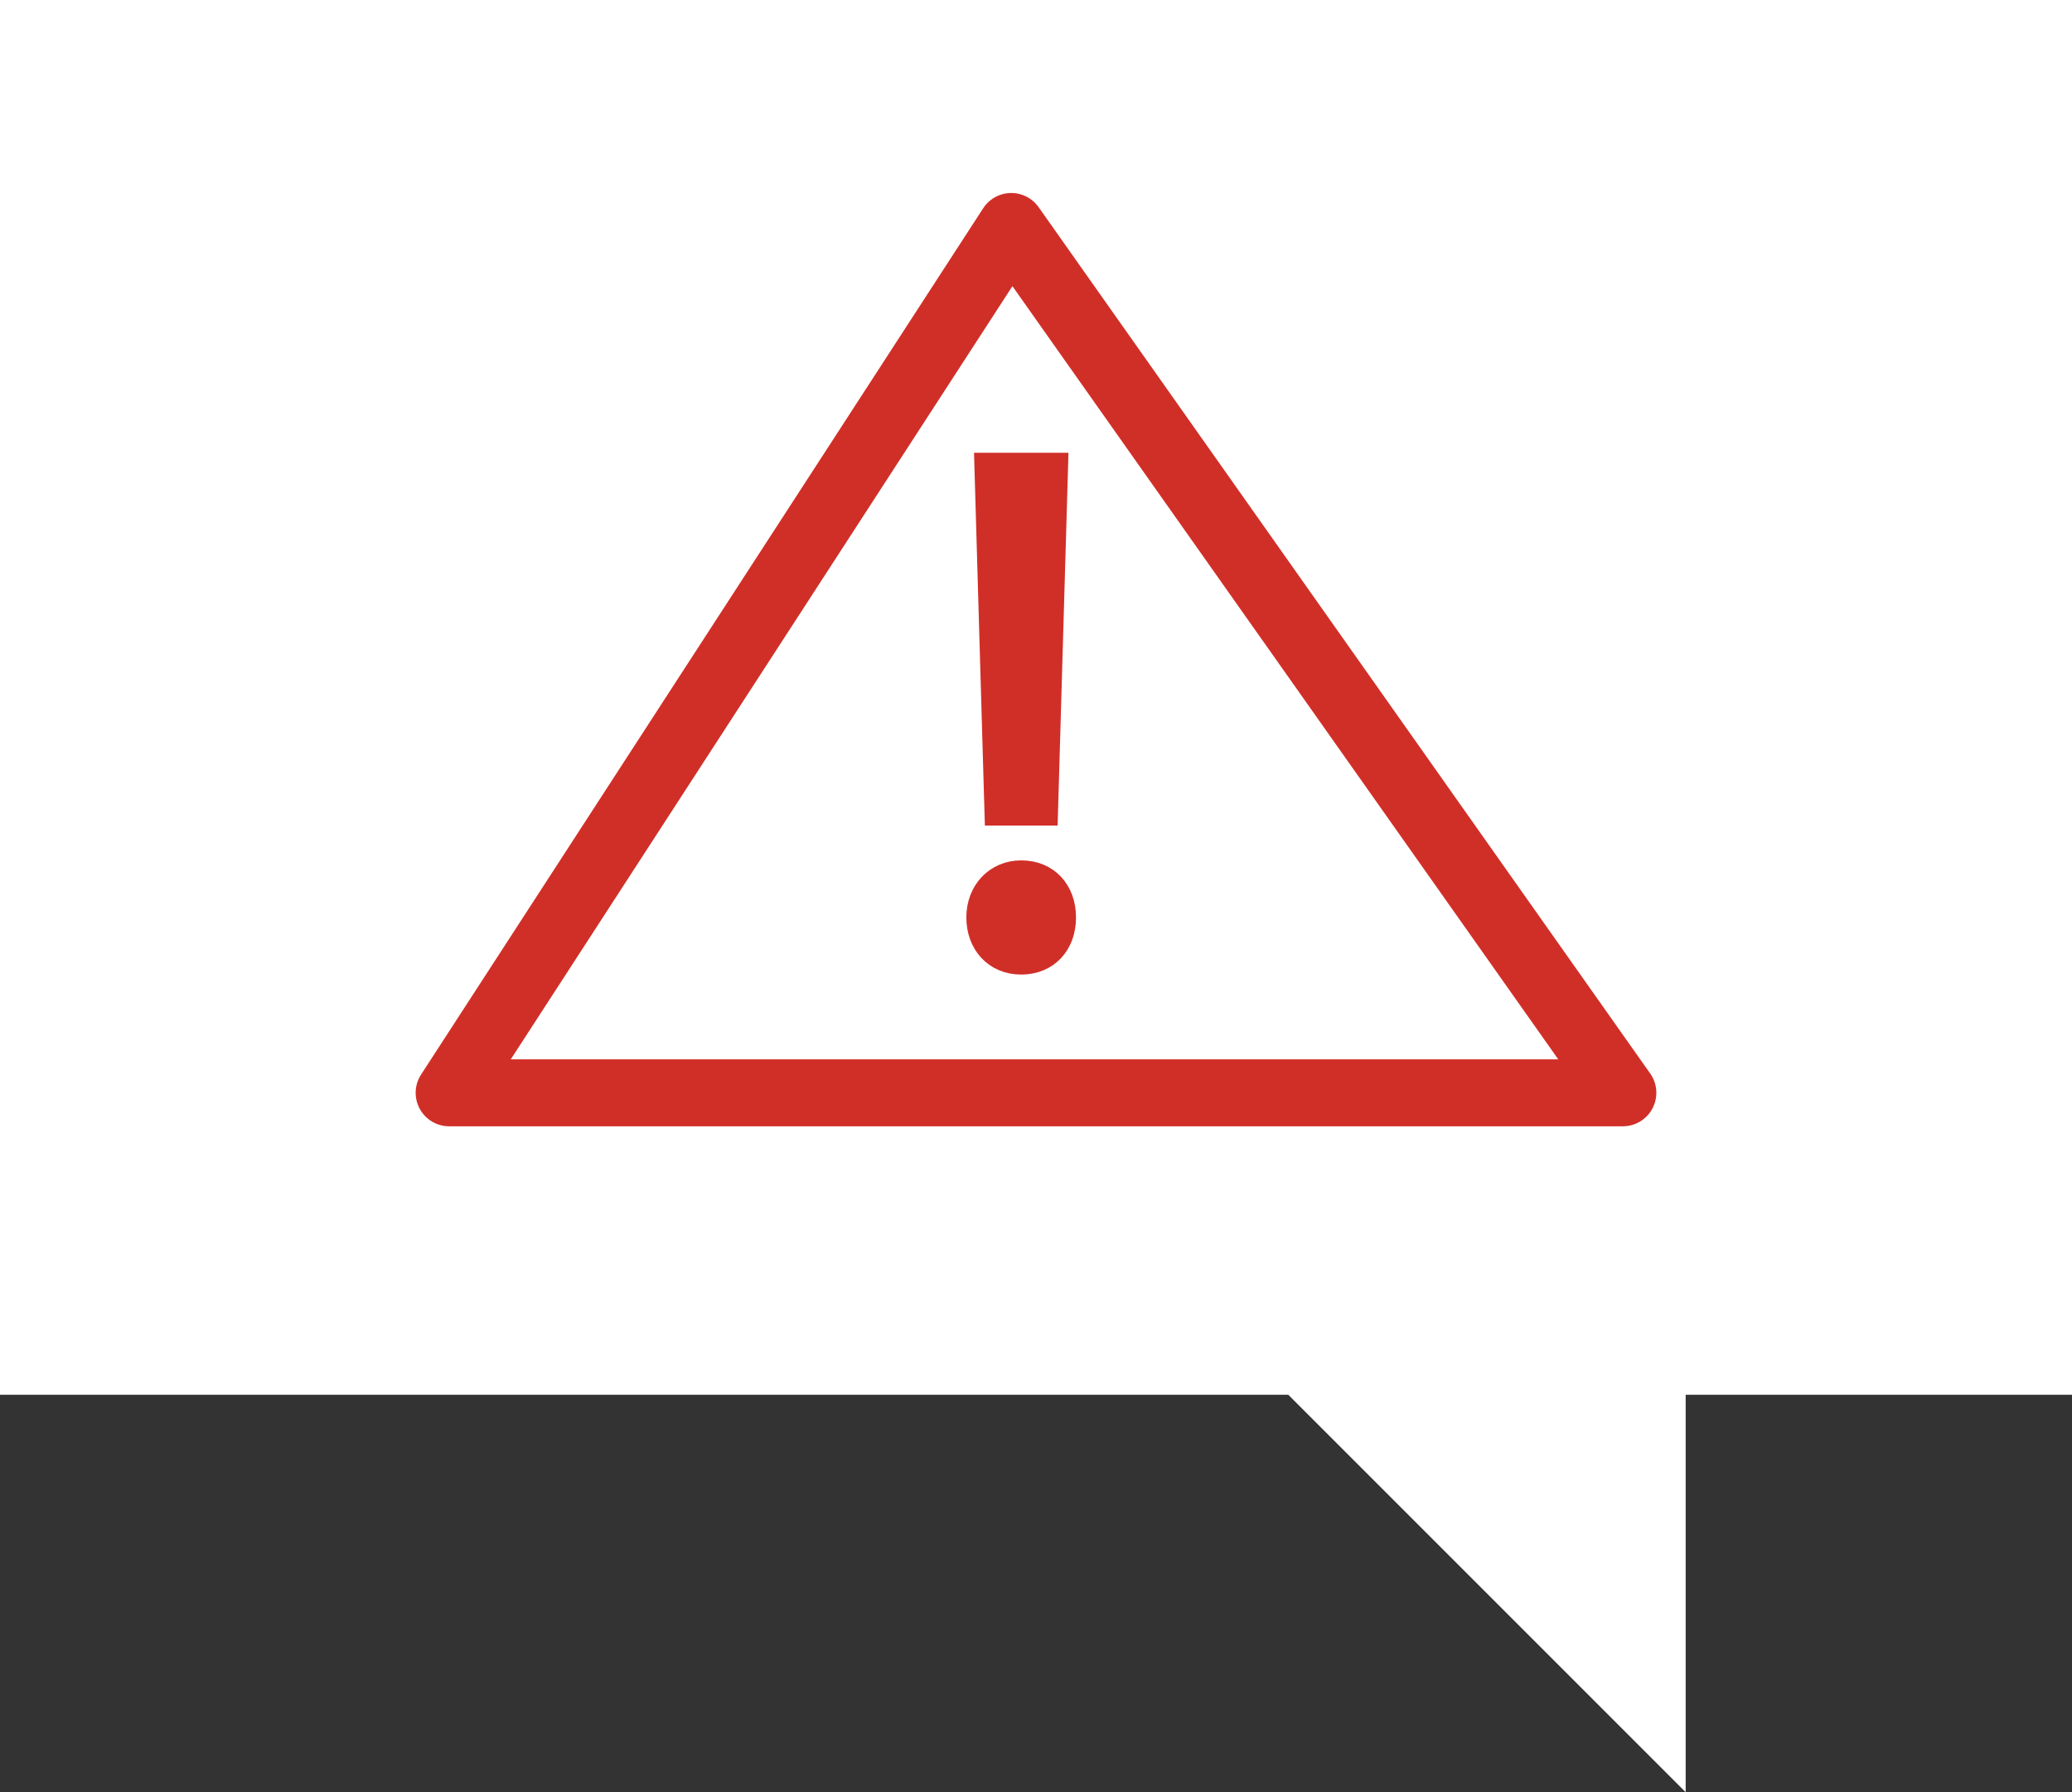
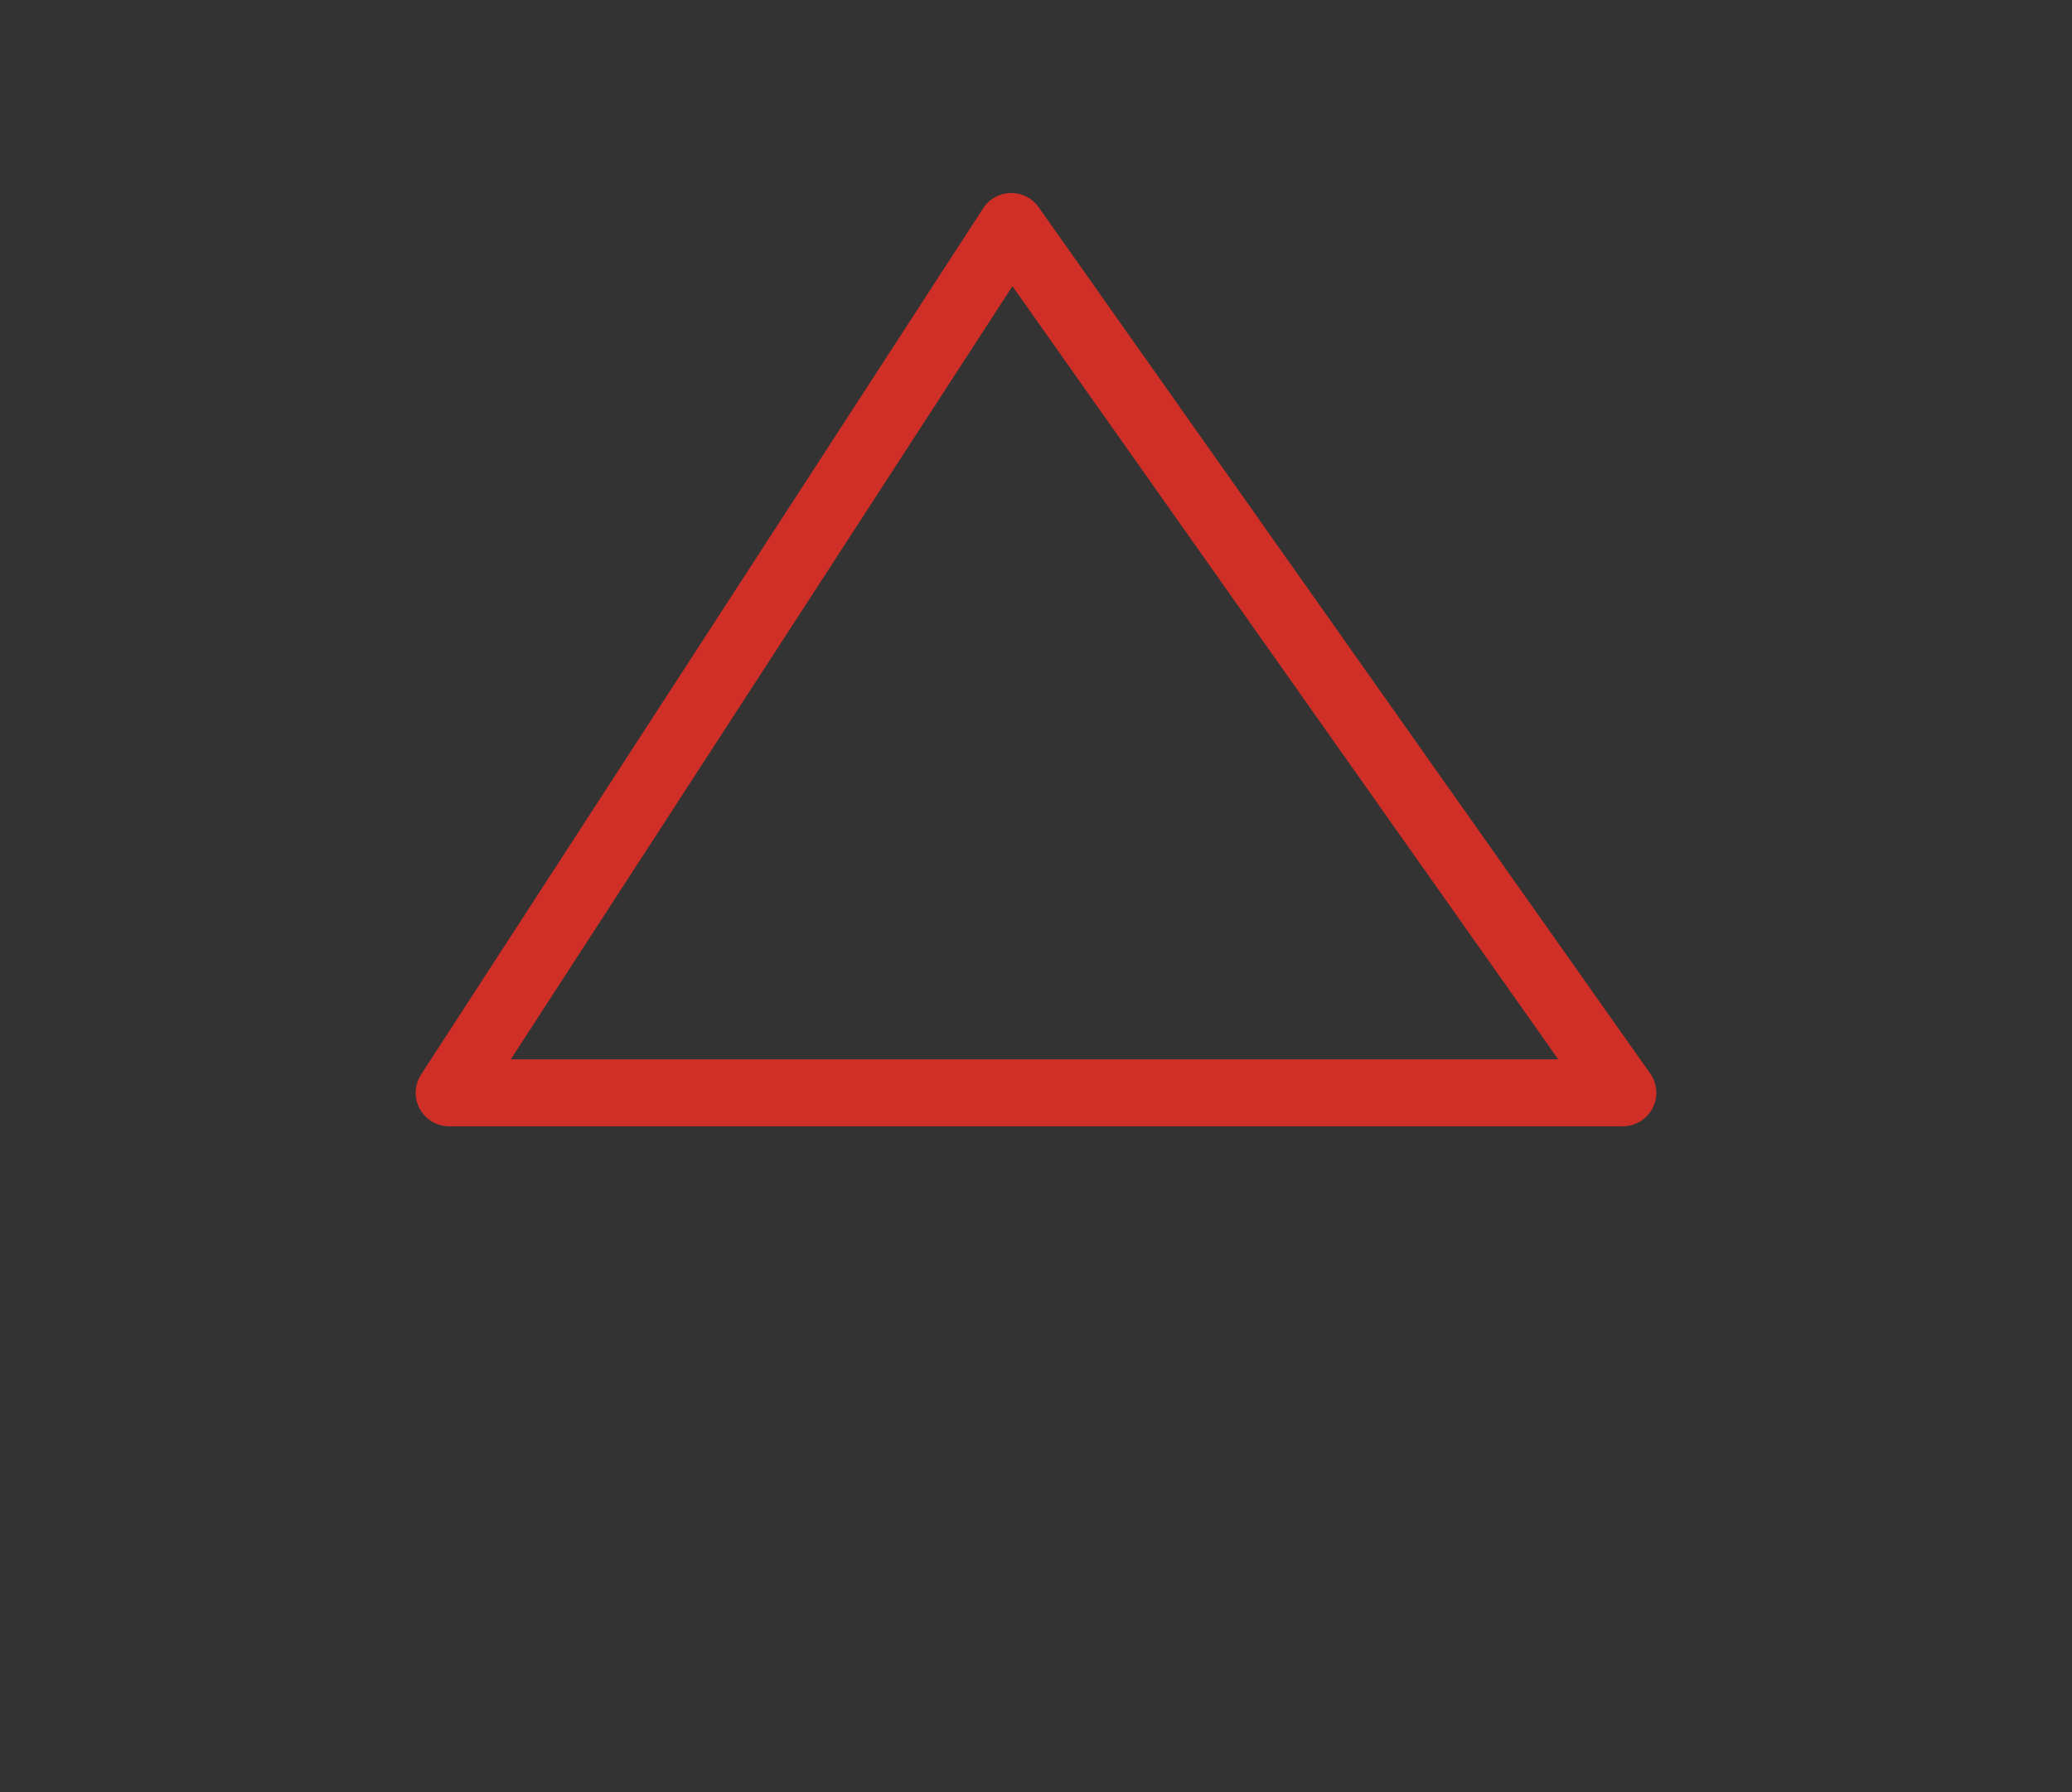
<svg xmlns="http://www.w3.org/2000/svg" id="Laag_2" viewBox="0 0 175.49 151.78">
  <rect x="0" y="0" width="175.49" height="151.78" fill="#333333" stroke="none" />
  <defs>
    <style>
      .cls-1 {
        fill: none;
        stroke-linecap: round;
        stroke-linejoin: round;
        stroke-width: 5.67px;
      }

      .cls-1, .cls-2 {
        stroke: #d02f28;
      }

      .cls-3 {
        fill: #fff;
      }

      .cls-2 {
        fill: #d02f28;
        stroke-miterlimit: 10;
        stroke-width: 2.03px;
      }
    </style>
  </defs>
  <g id="Laag_1-2" data-name="Laag_1">
    <g>
-       <polygon class="cls-3" points="175.49 0 0 0 0 118.12 109.11 118.12 142.77 151.78 142.77 118.12 175.49 118.12 175.49 0" />
      <polygon class="cls-1" points="85.65 19.18 137.45 92.55 38.04 92.55 85.65 19.18" />
-       <path class="cls-2" d="M82.86,77.7c0-2.21,1.54-3.82,3.63-3.82,2.21,0,3.63,1.6,3.63,3.82s-1.42,3.82-3.63,3.82-3.63-1.66-3.63-3.82ZM84.4,68.9l-.86-29.54h5.91l-.86,29.54h-4.18Z" />
    </g>
  </g>
</svg>